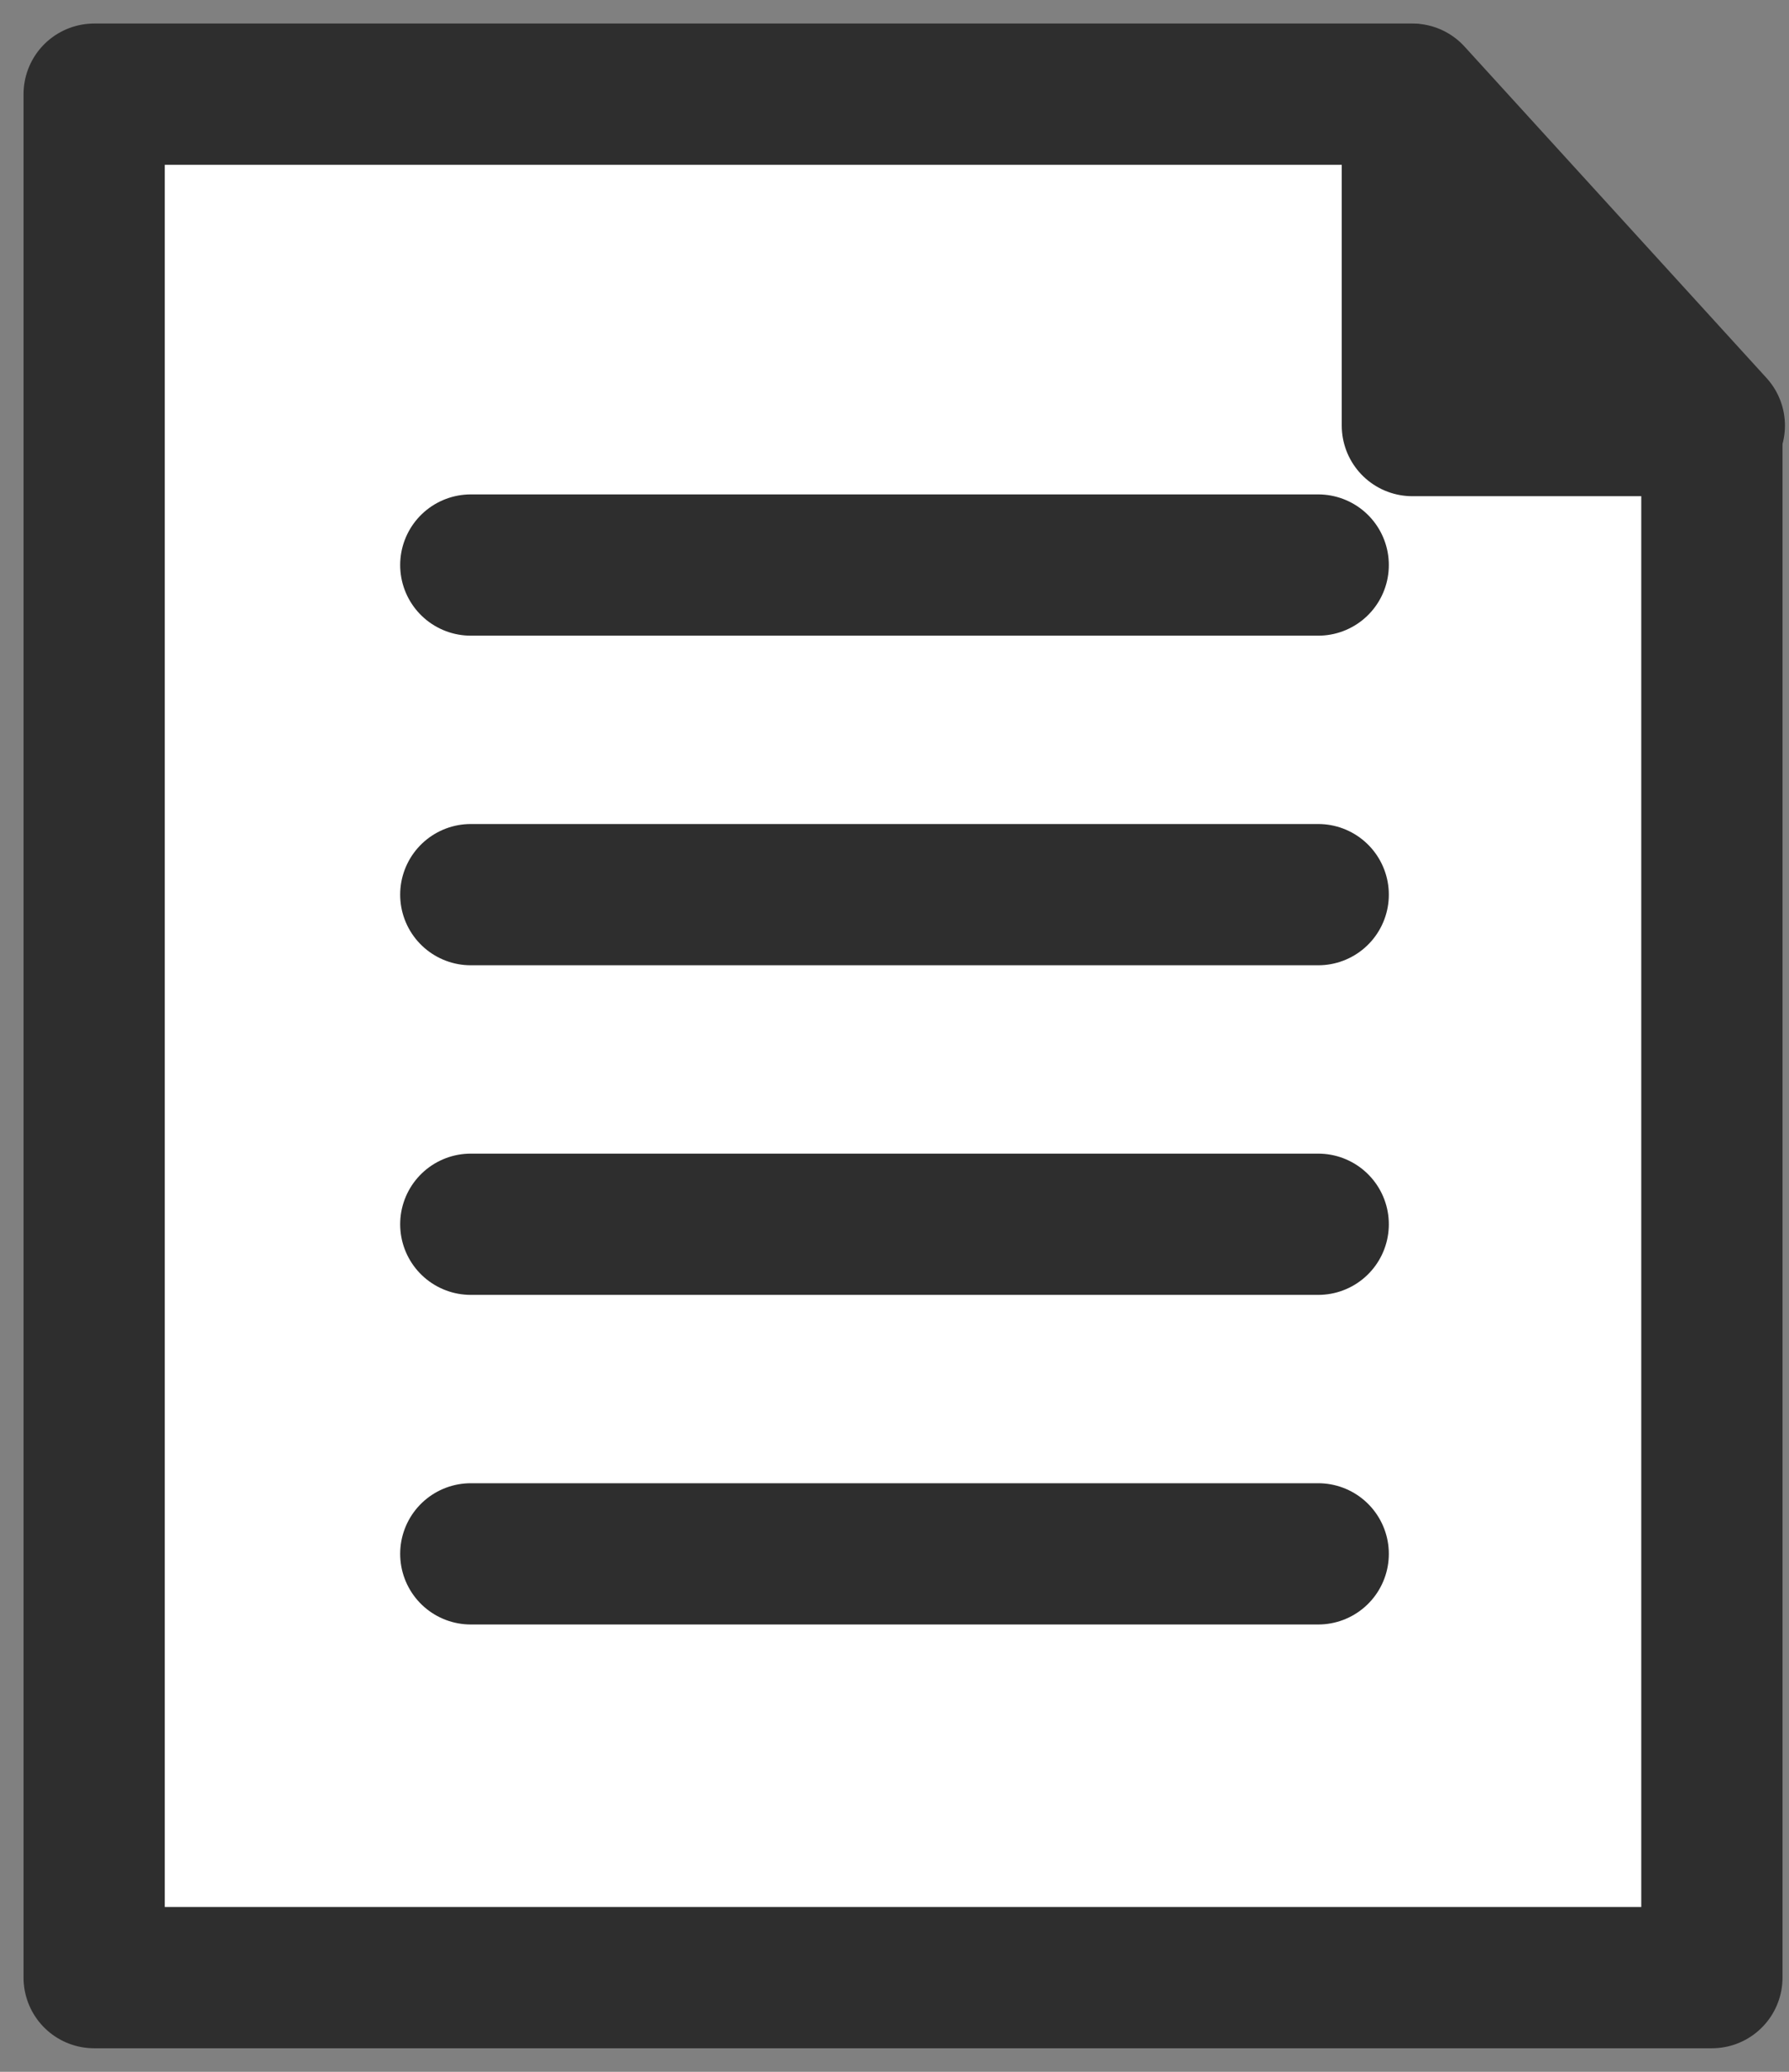
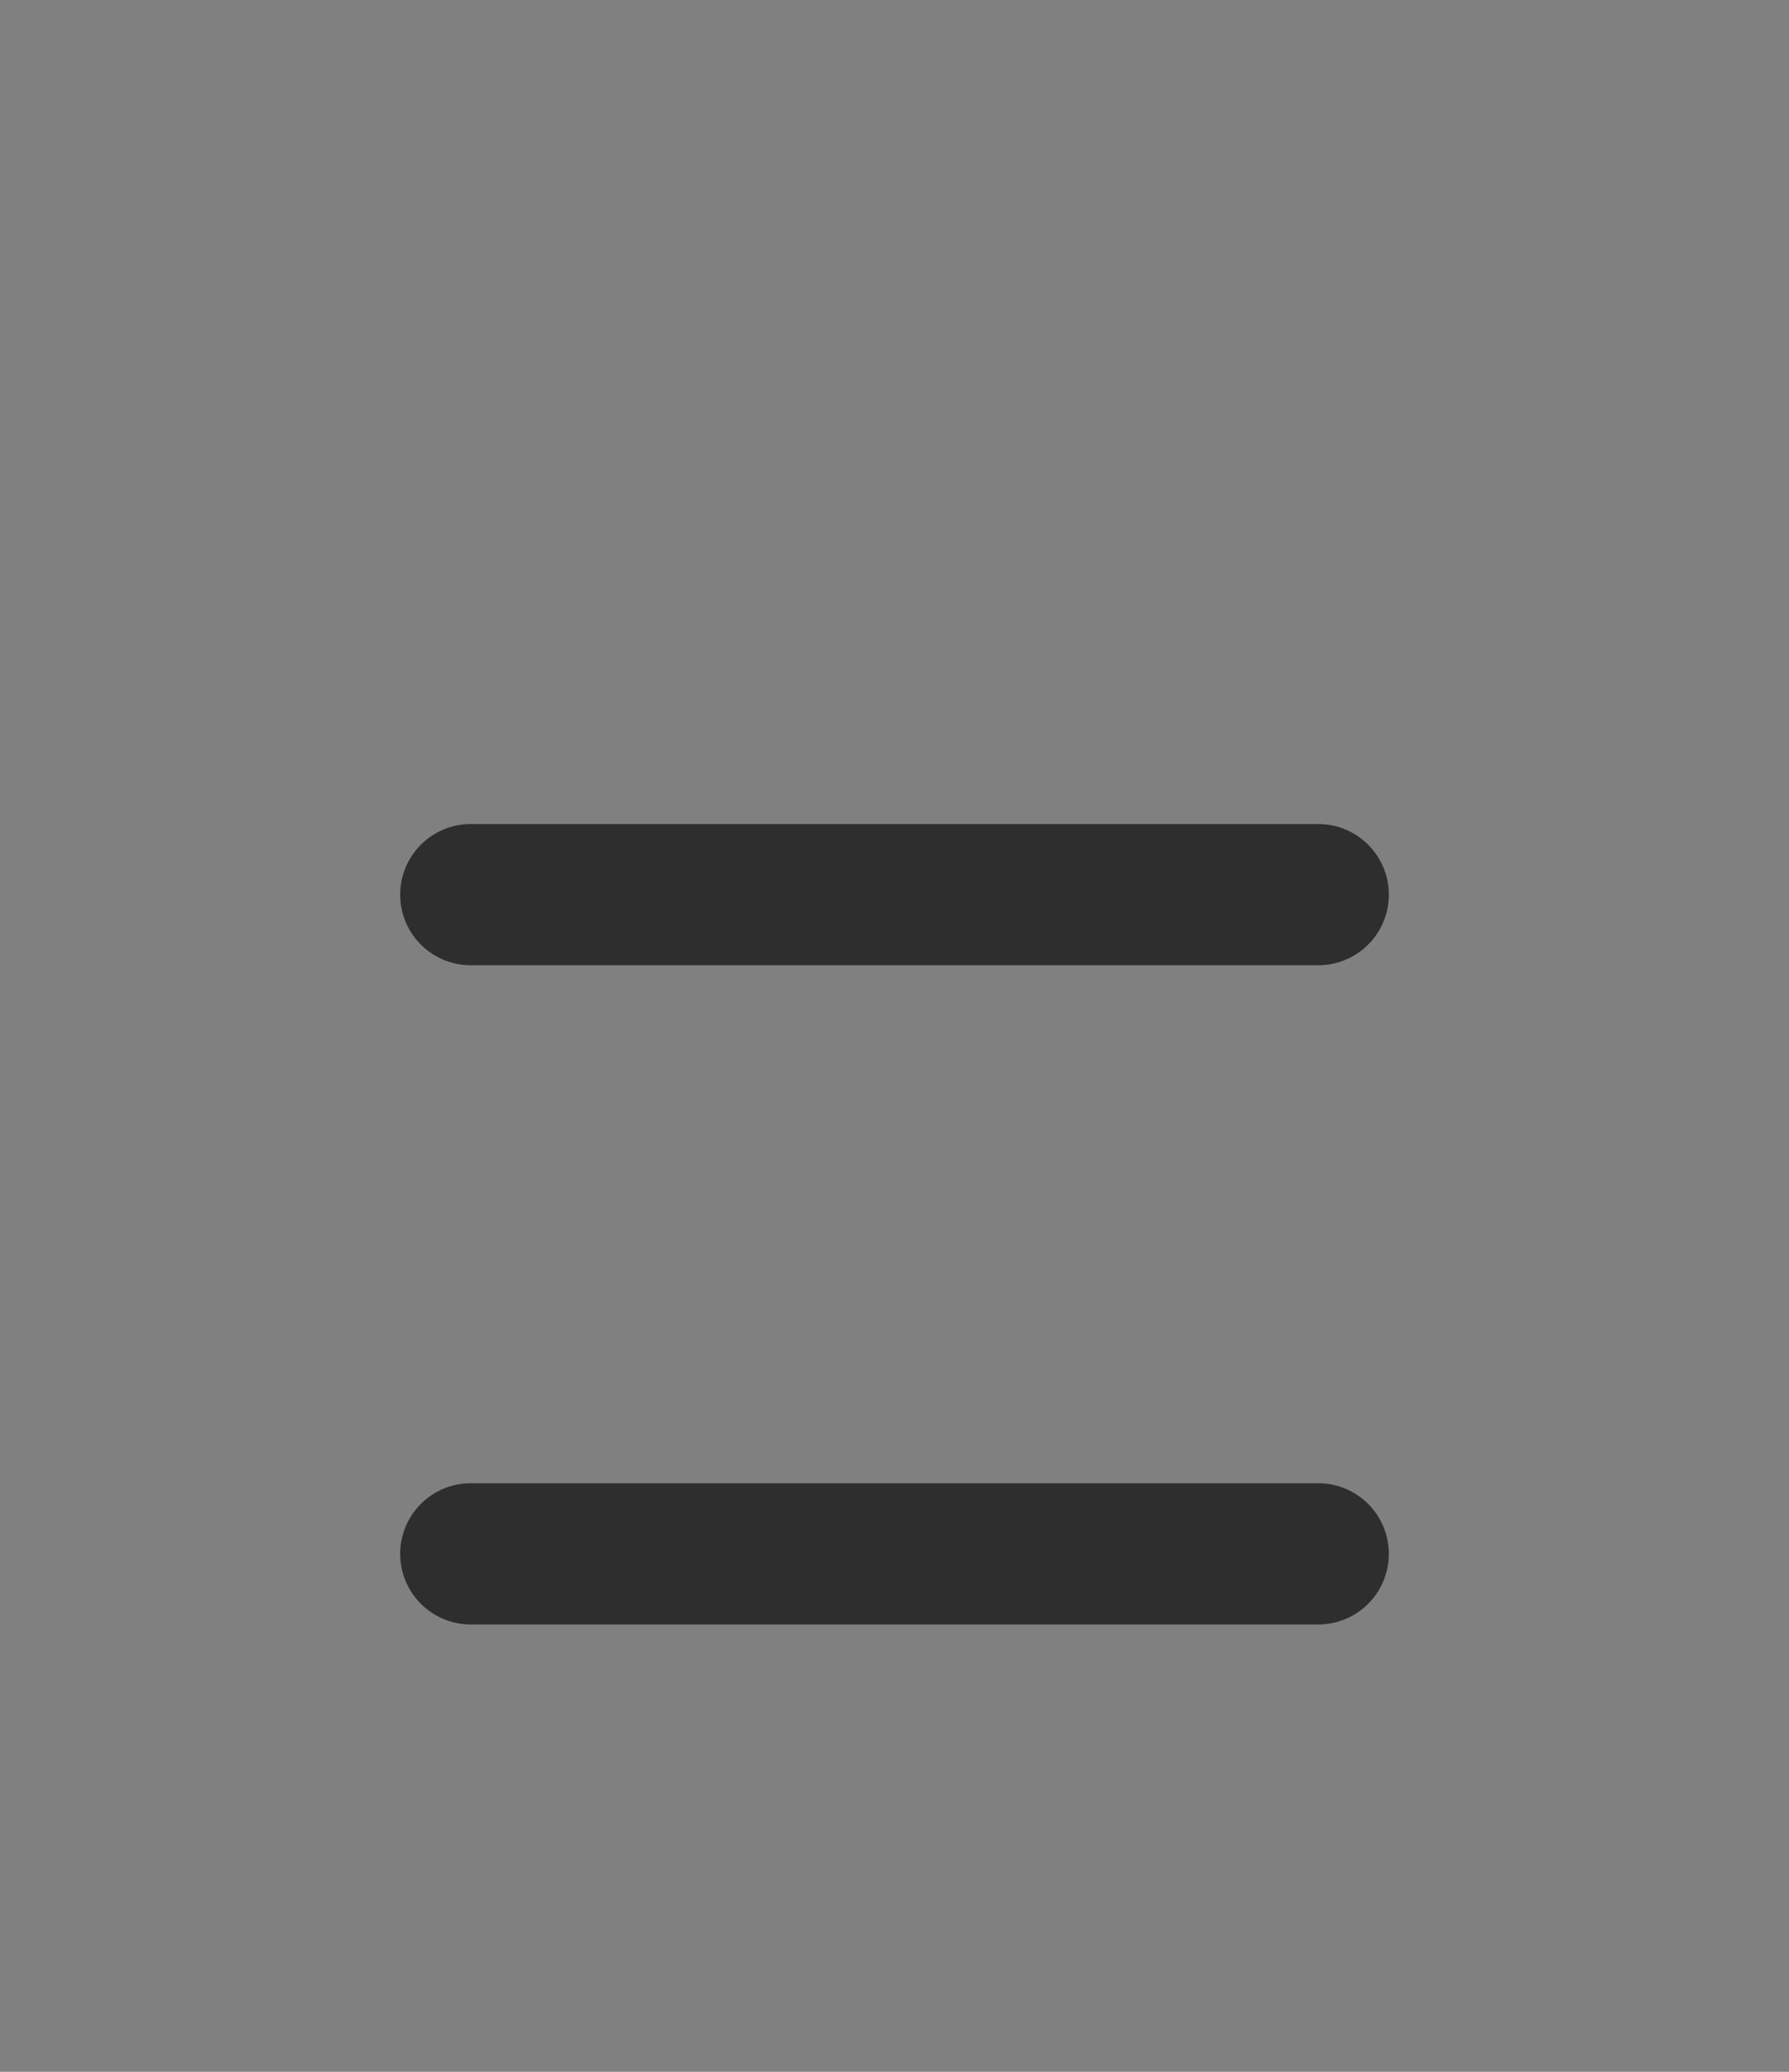
<svg xmlns="http://www.w3.org/2000/svg" width="19" height="22" viewBox="0 0 19 22" fill="none">
  <rect x="0" y="0" width="19" height="22" fill="#808080" stroke="none" />
  <g id="Group 361">
-     <path id="Vector" d="M18.181 21H1V1H14.973L18.181 4.519V21Z" fill="white" stroke="#2E2E2E" stroke-width="1.5" stroke-linecap="round" stroke-linejoin="round" />
-     <path id="Vector_2" d="M15 1V4.519H18.207L15 1Z" fill="#2E2E2E" stroke="#2E2E2E" stroke-width="1.5" stroke-linecap="round" stroke-linejoin="round" />
    <g id="Group">
-       <path id="Vector_3" d="M5 6H14" stroke="#2E2E2E" stroke-width="1.5" stroke-linecap="round" stroke-linejoin="round" />
      <path id="Vector_4" d="M5 9.5H14" stroke="#2E2E2E" stroke-width="1.5" stroke-linecap="round" stroke-linejoin="round" />
-       <path id="Vector_5" d="M5 13H14" stroke="#2E2E2E" stroke-width="1.5" stroke-linecap="round" stroke-linejoin="round" />
      <path id="Vector_6" d="M5 16.5H14" stroke="#2E2E2E" stroke-width="1.5" stroke-linecap="round" stroke-linejoin="round" />
    </g>
  </g>
</svg>